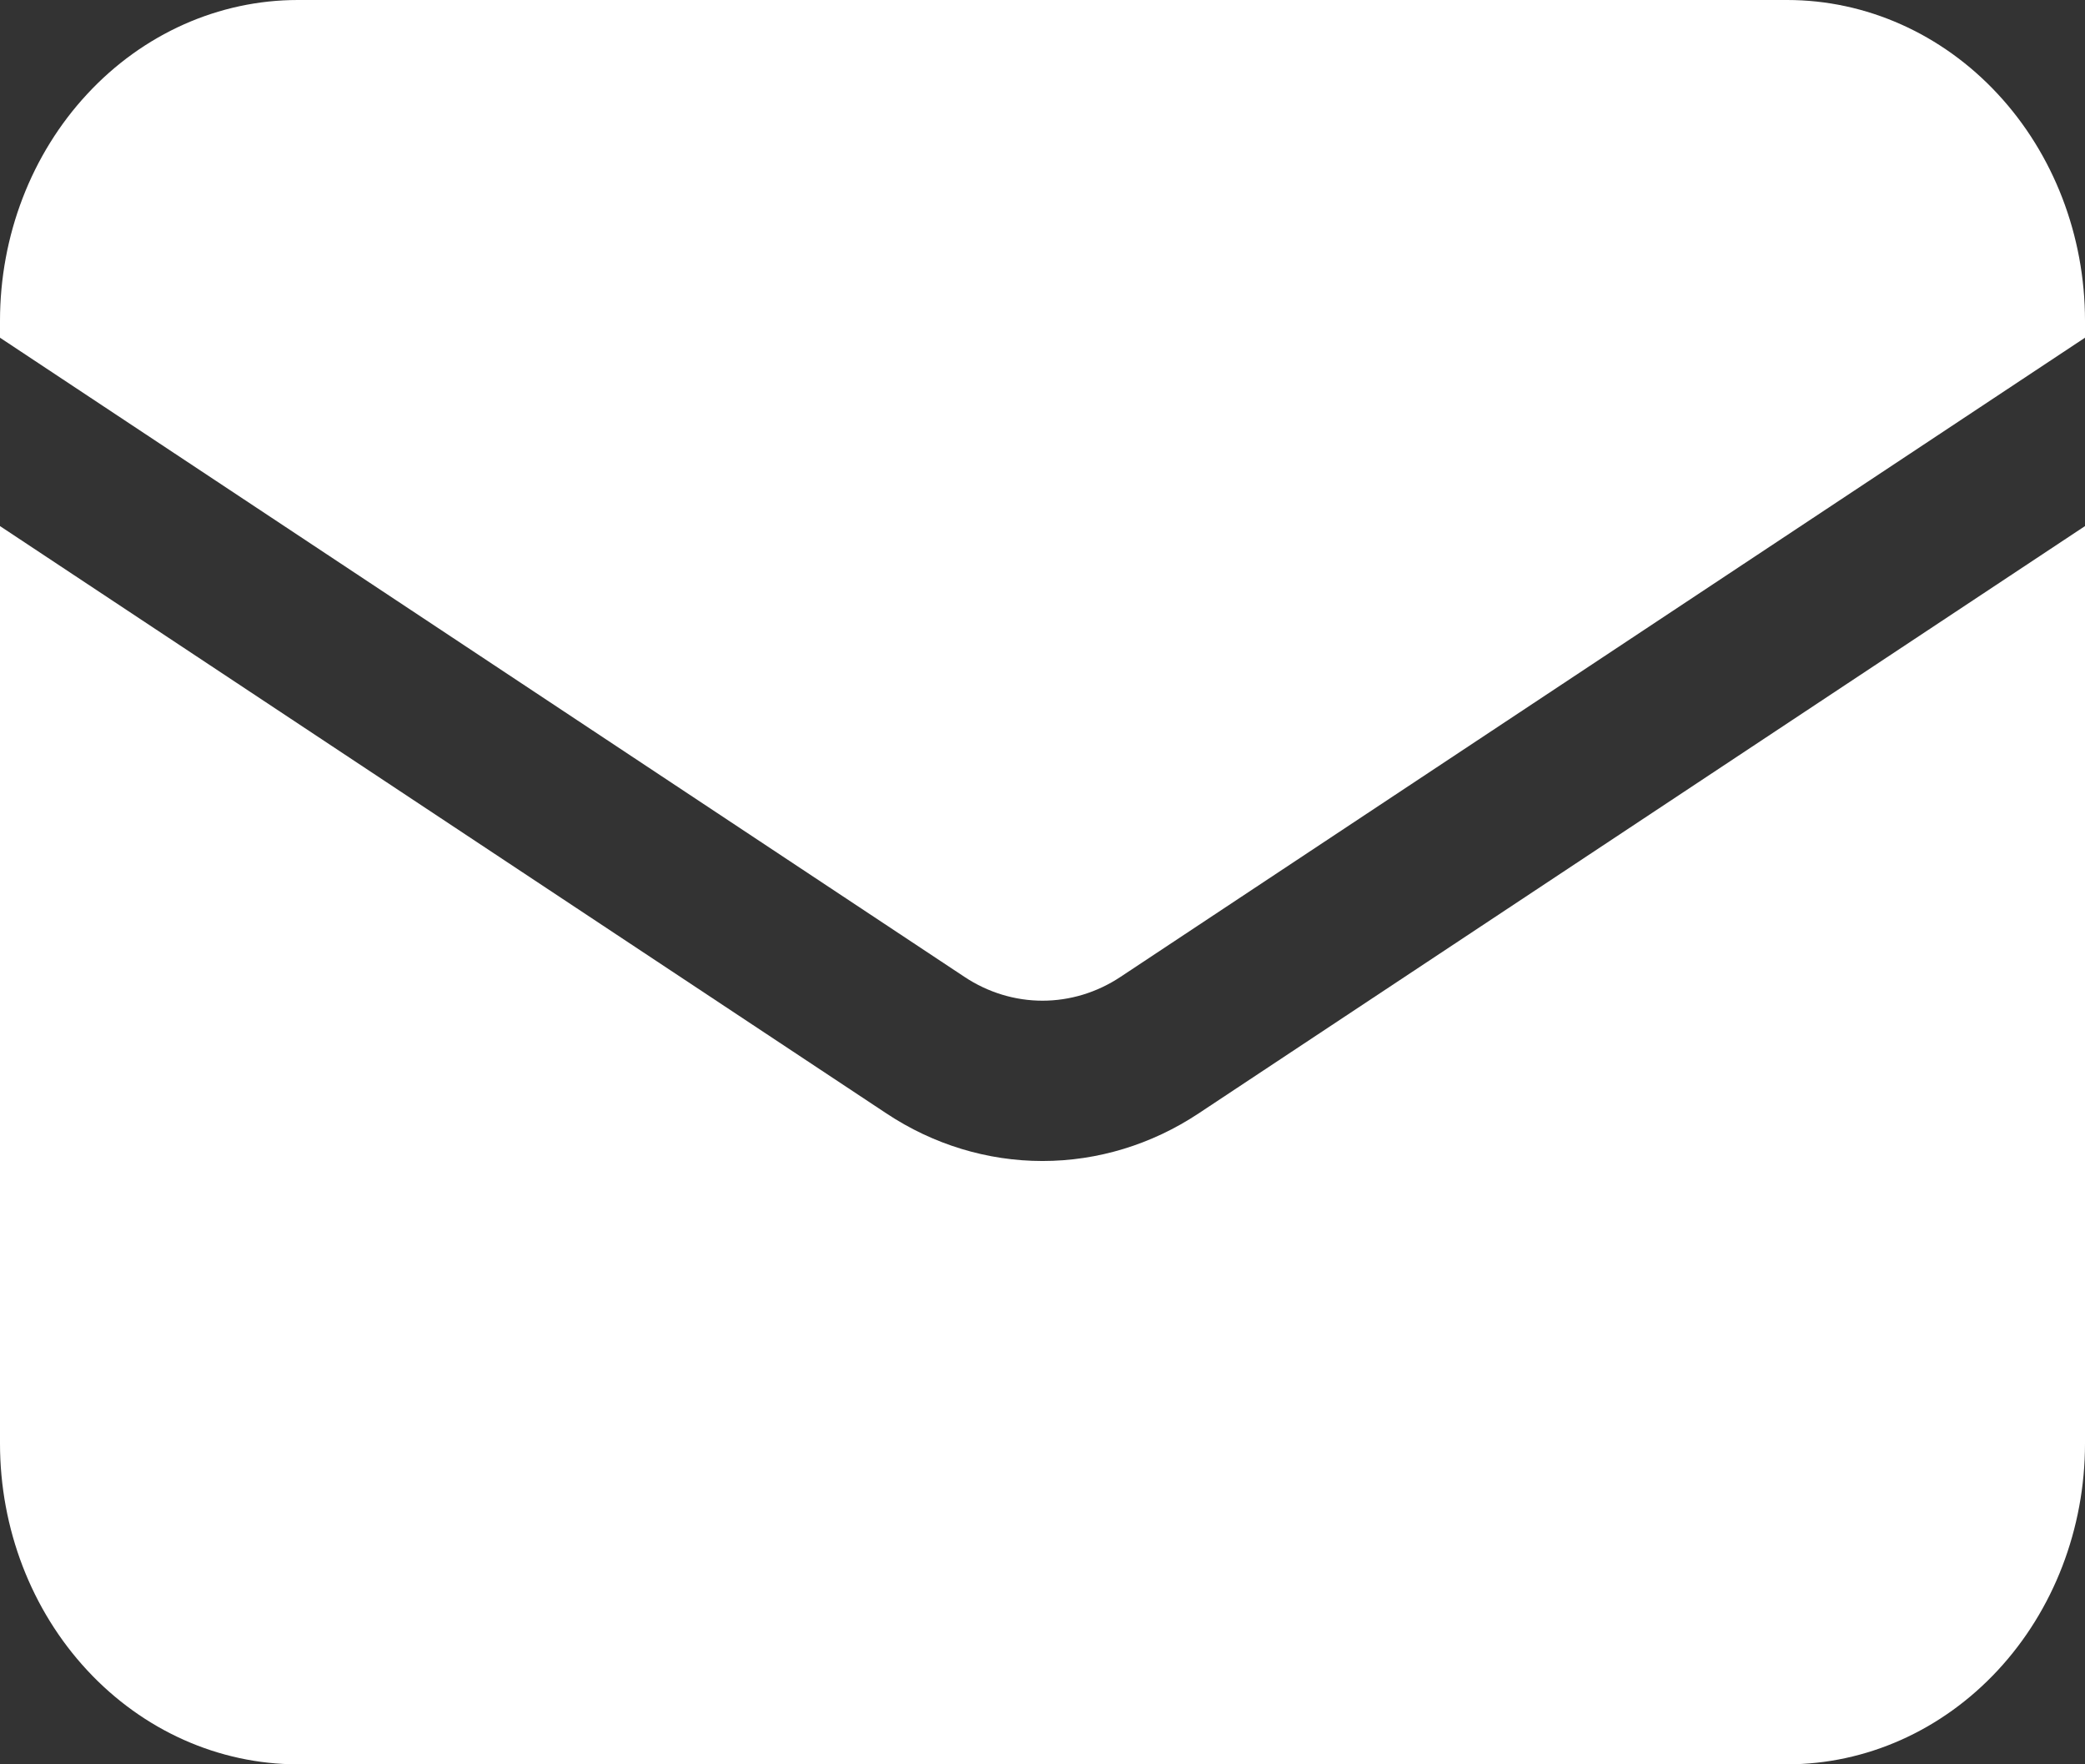
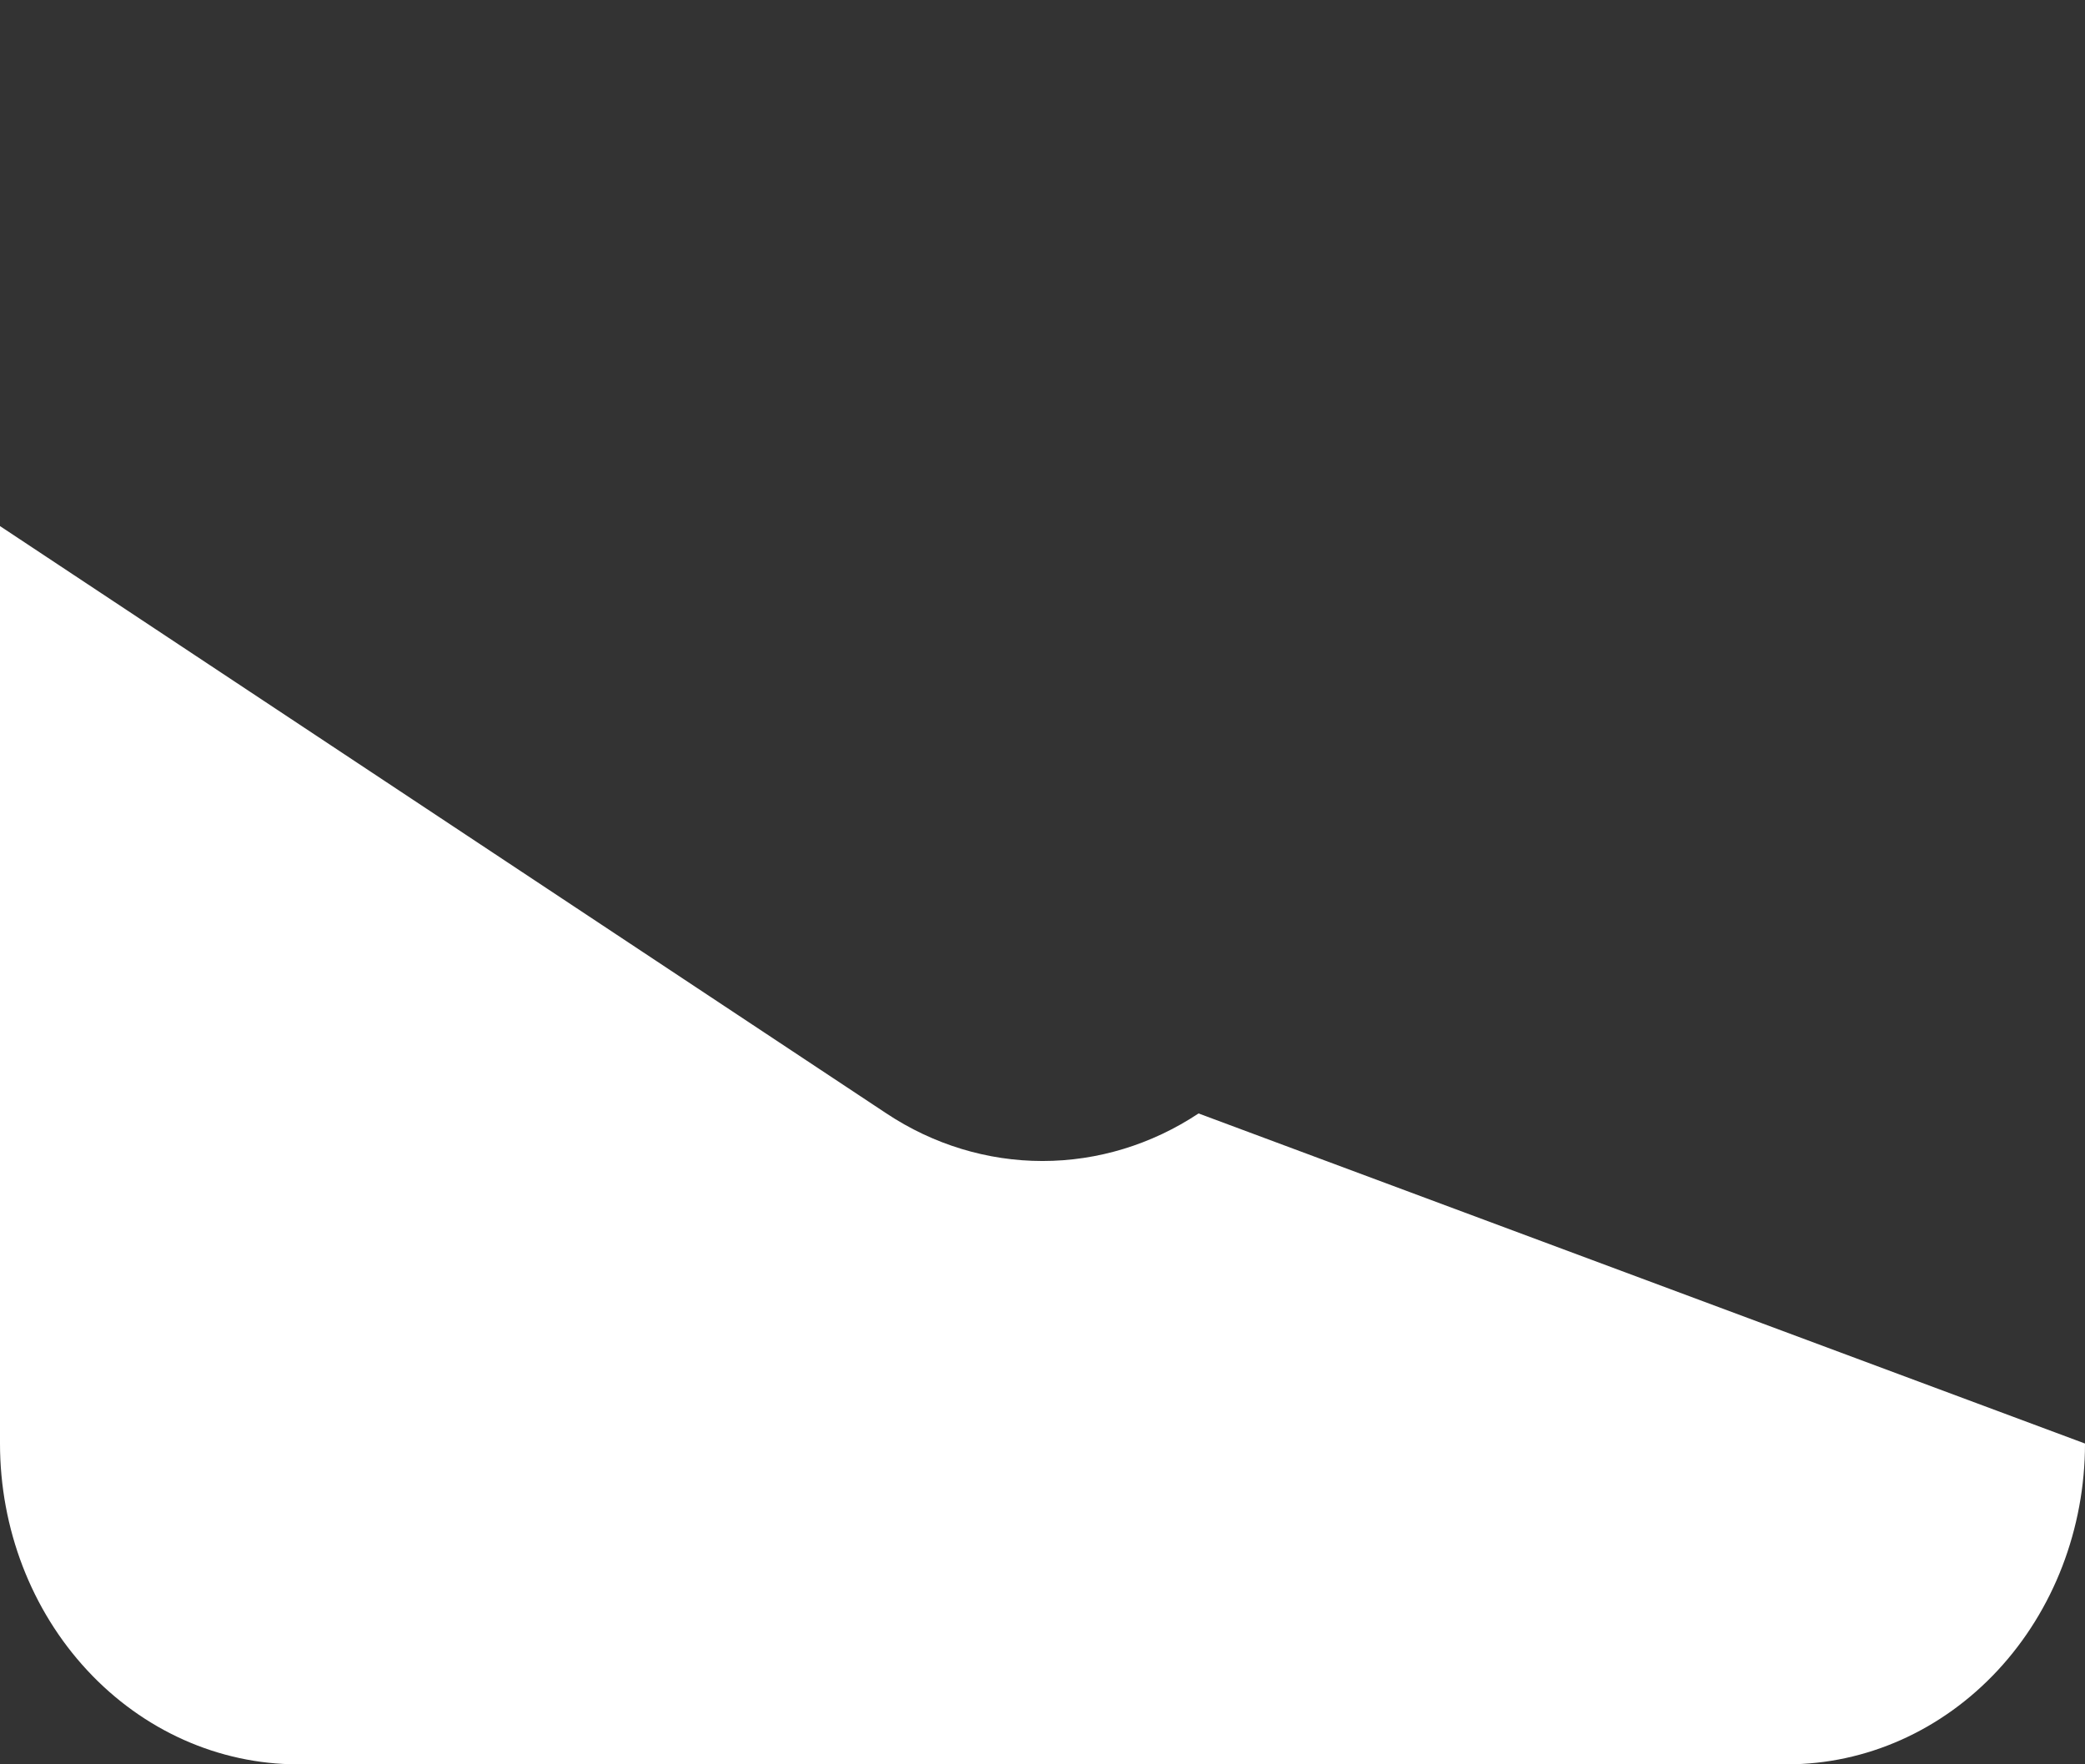
<svg xmlns="http://www.w3.org/2000/svg" width="26" height="22" viewBox="0 0 26 22" fill="none">
  <rect x="0" y="0" width="26" height="22" fill="#333333" stroke="none" />
-   <path d="M0 6.56V18C0 19.061 0.391 20.078 1.088 20.828C1.784 21.578 2.729 22 3.714 22H22.286C23.271 22 24.215 21.578 24.912 20.828C25.609 20.078 26 19.061 26 18V6.56L14.946 13.884C14.361 14.272 13.687 14.477 13 14.477C12.313 14.477 11.639 14.272 11.054 13.884L0 6.56Z" fill="white" />
-   <path d="M26 4.211V4C26 2.939 25.609 1.922 24.912 1.172C24.215 0.421 23.271 0 22.286 0H3.714C2.729 0 1.784 0.421 1.088 1.172C0.391 1.922 0 2.939 0 4V4.211L12.027 12.181C12.319 12.375 12.656 12.478 13 12.478C13.344 12.478 13.681 12.375 13.973 12.181L26 4.211Z" fill="white" />
+   <path d="M0 6.56V18C0 19.061 0.391 20.078 1.088 20.828C1.784 21.578 2.729 22 3.714 22H22.286C23.271 22 24.215 21.578 24.912 20.828C25.609 20.078 26 19.061 26 18L14.946 13.884C14.361 14.272 13.687 14.477 13 14.477C12.313 14.477 11.639 14.272 11.054 13.884L0 6.56Z" fill="white" />
</svg>